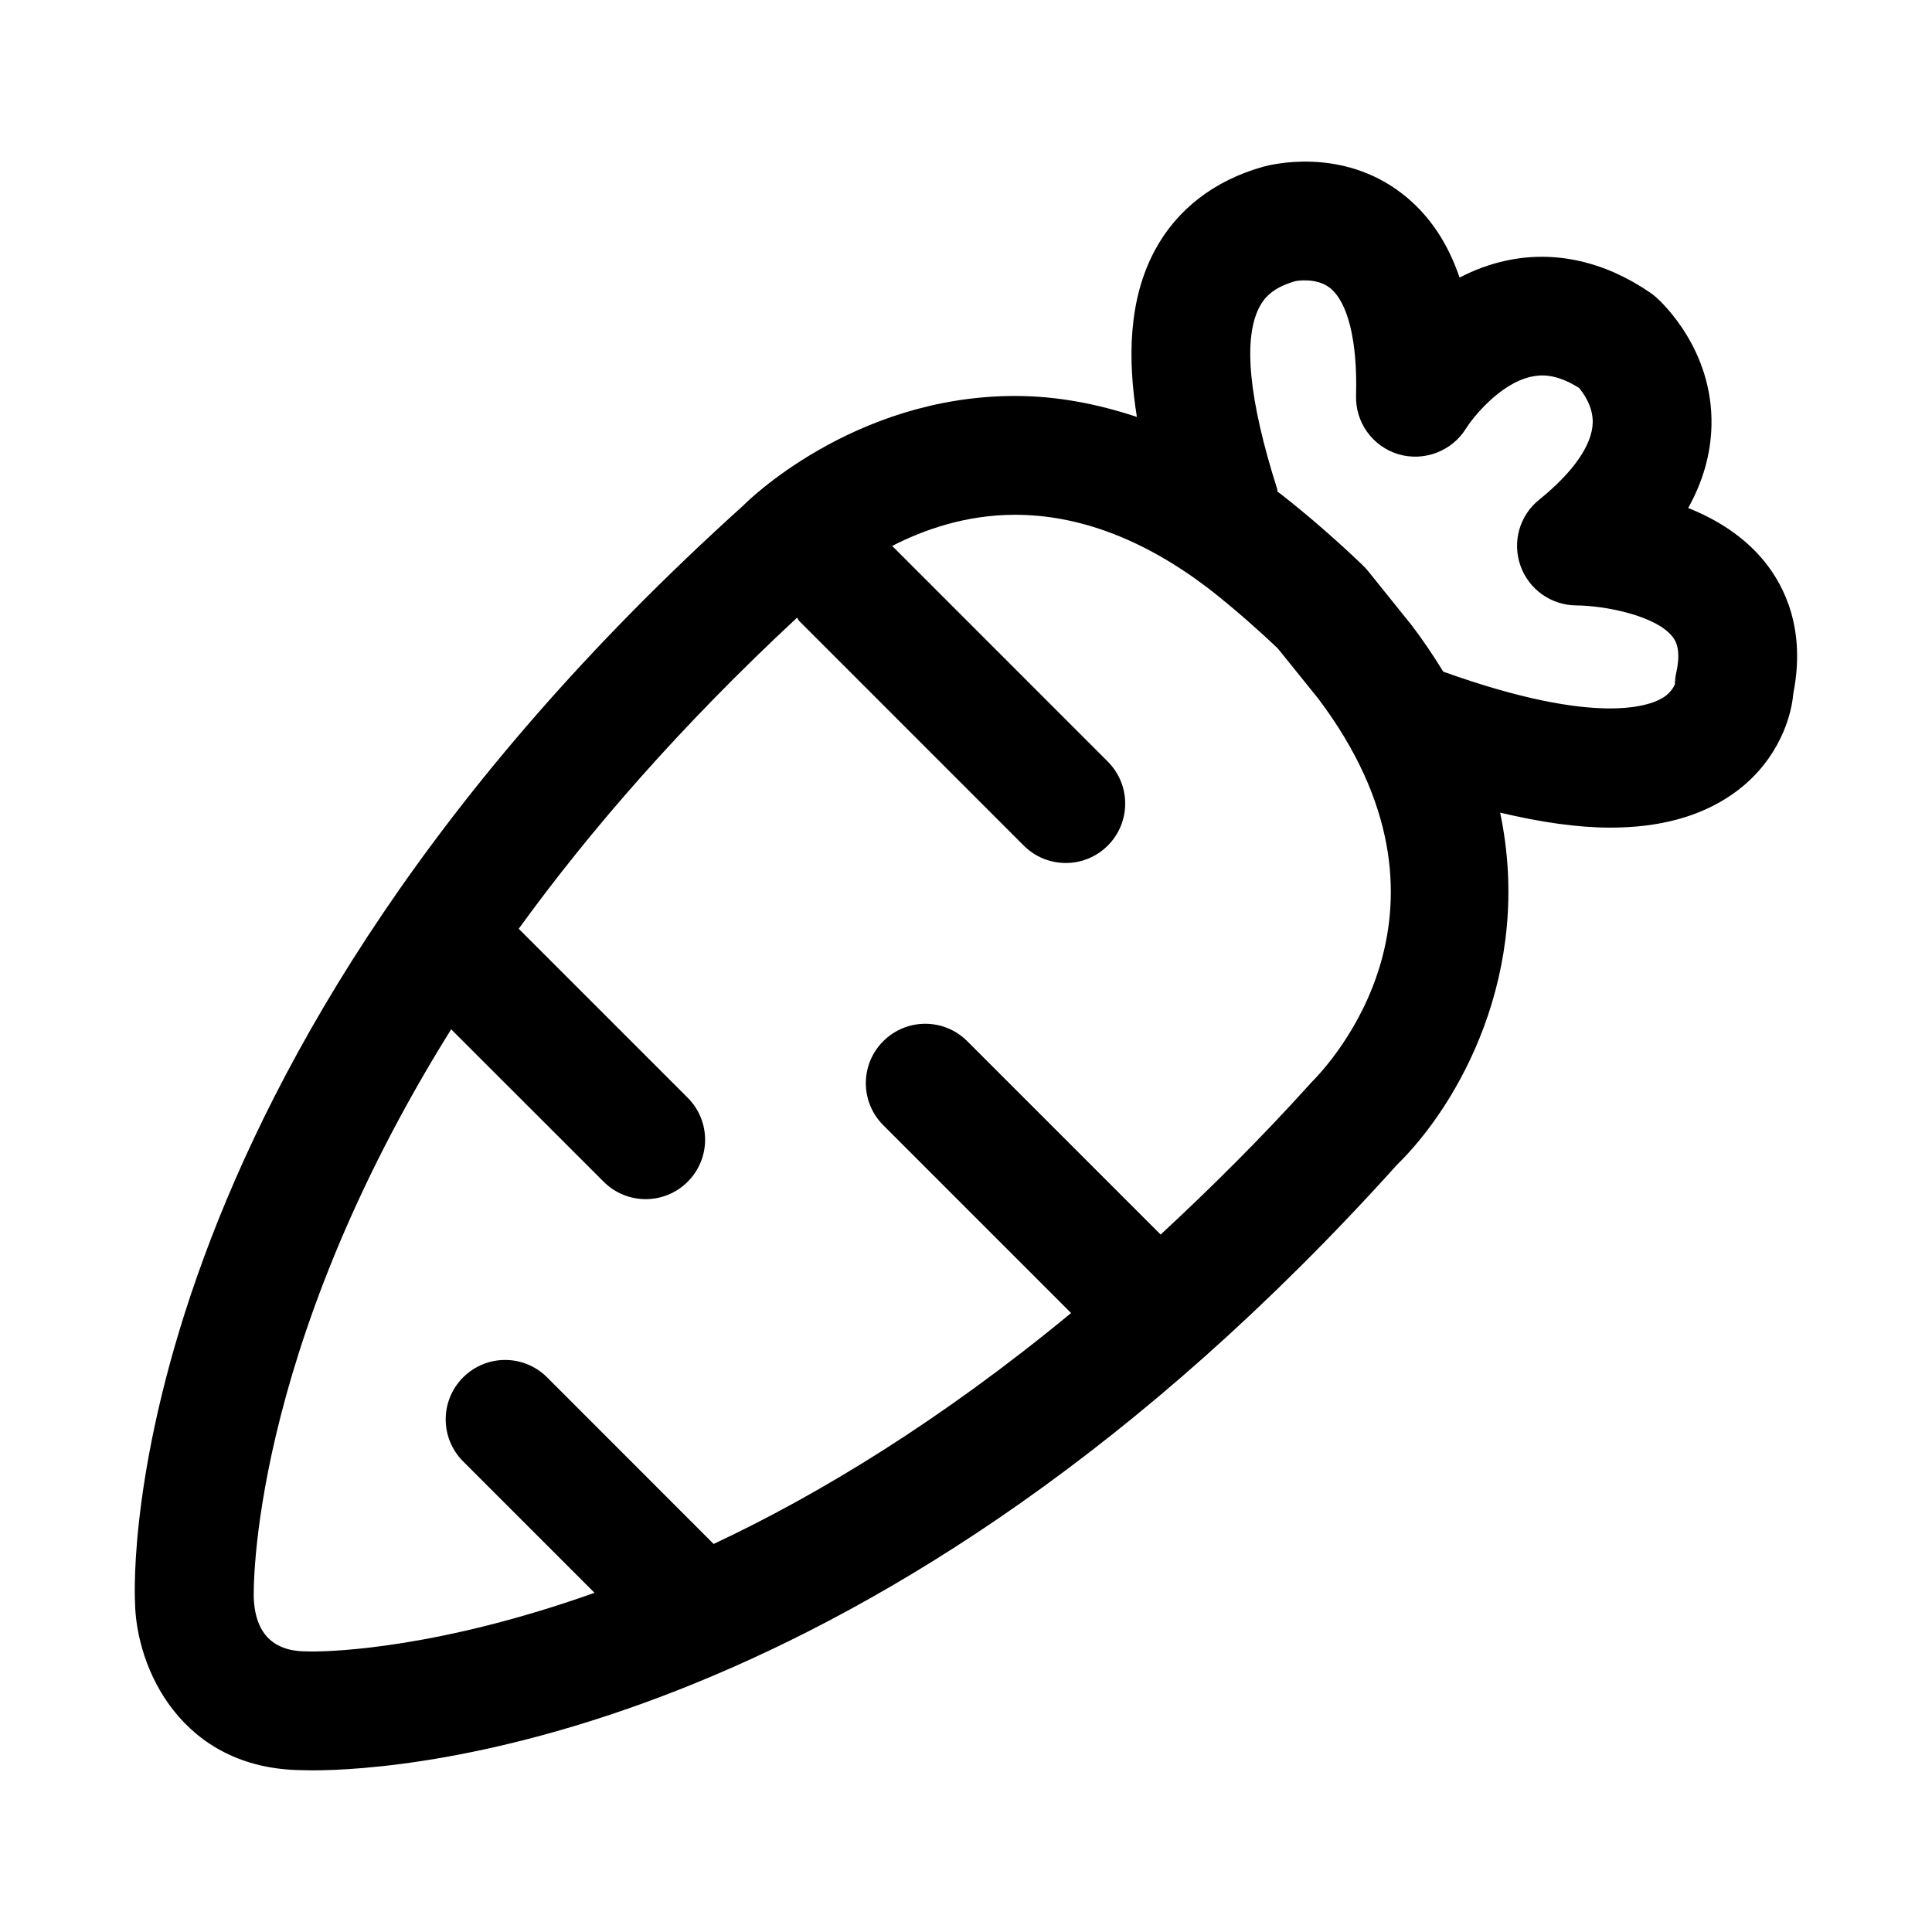
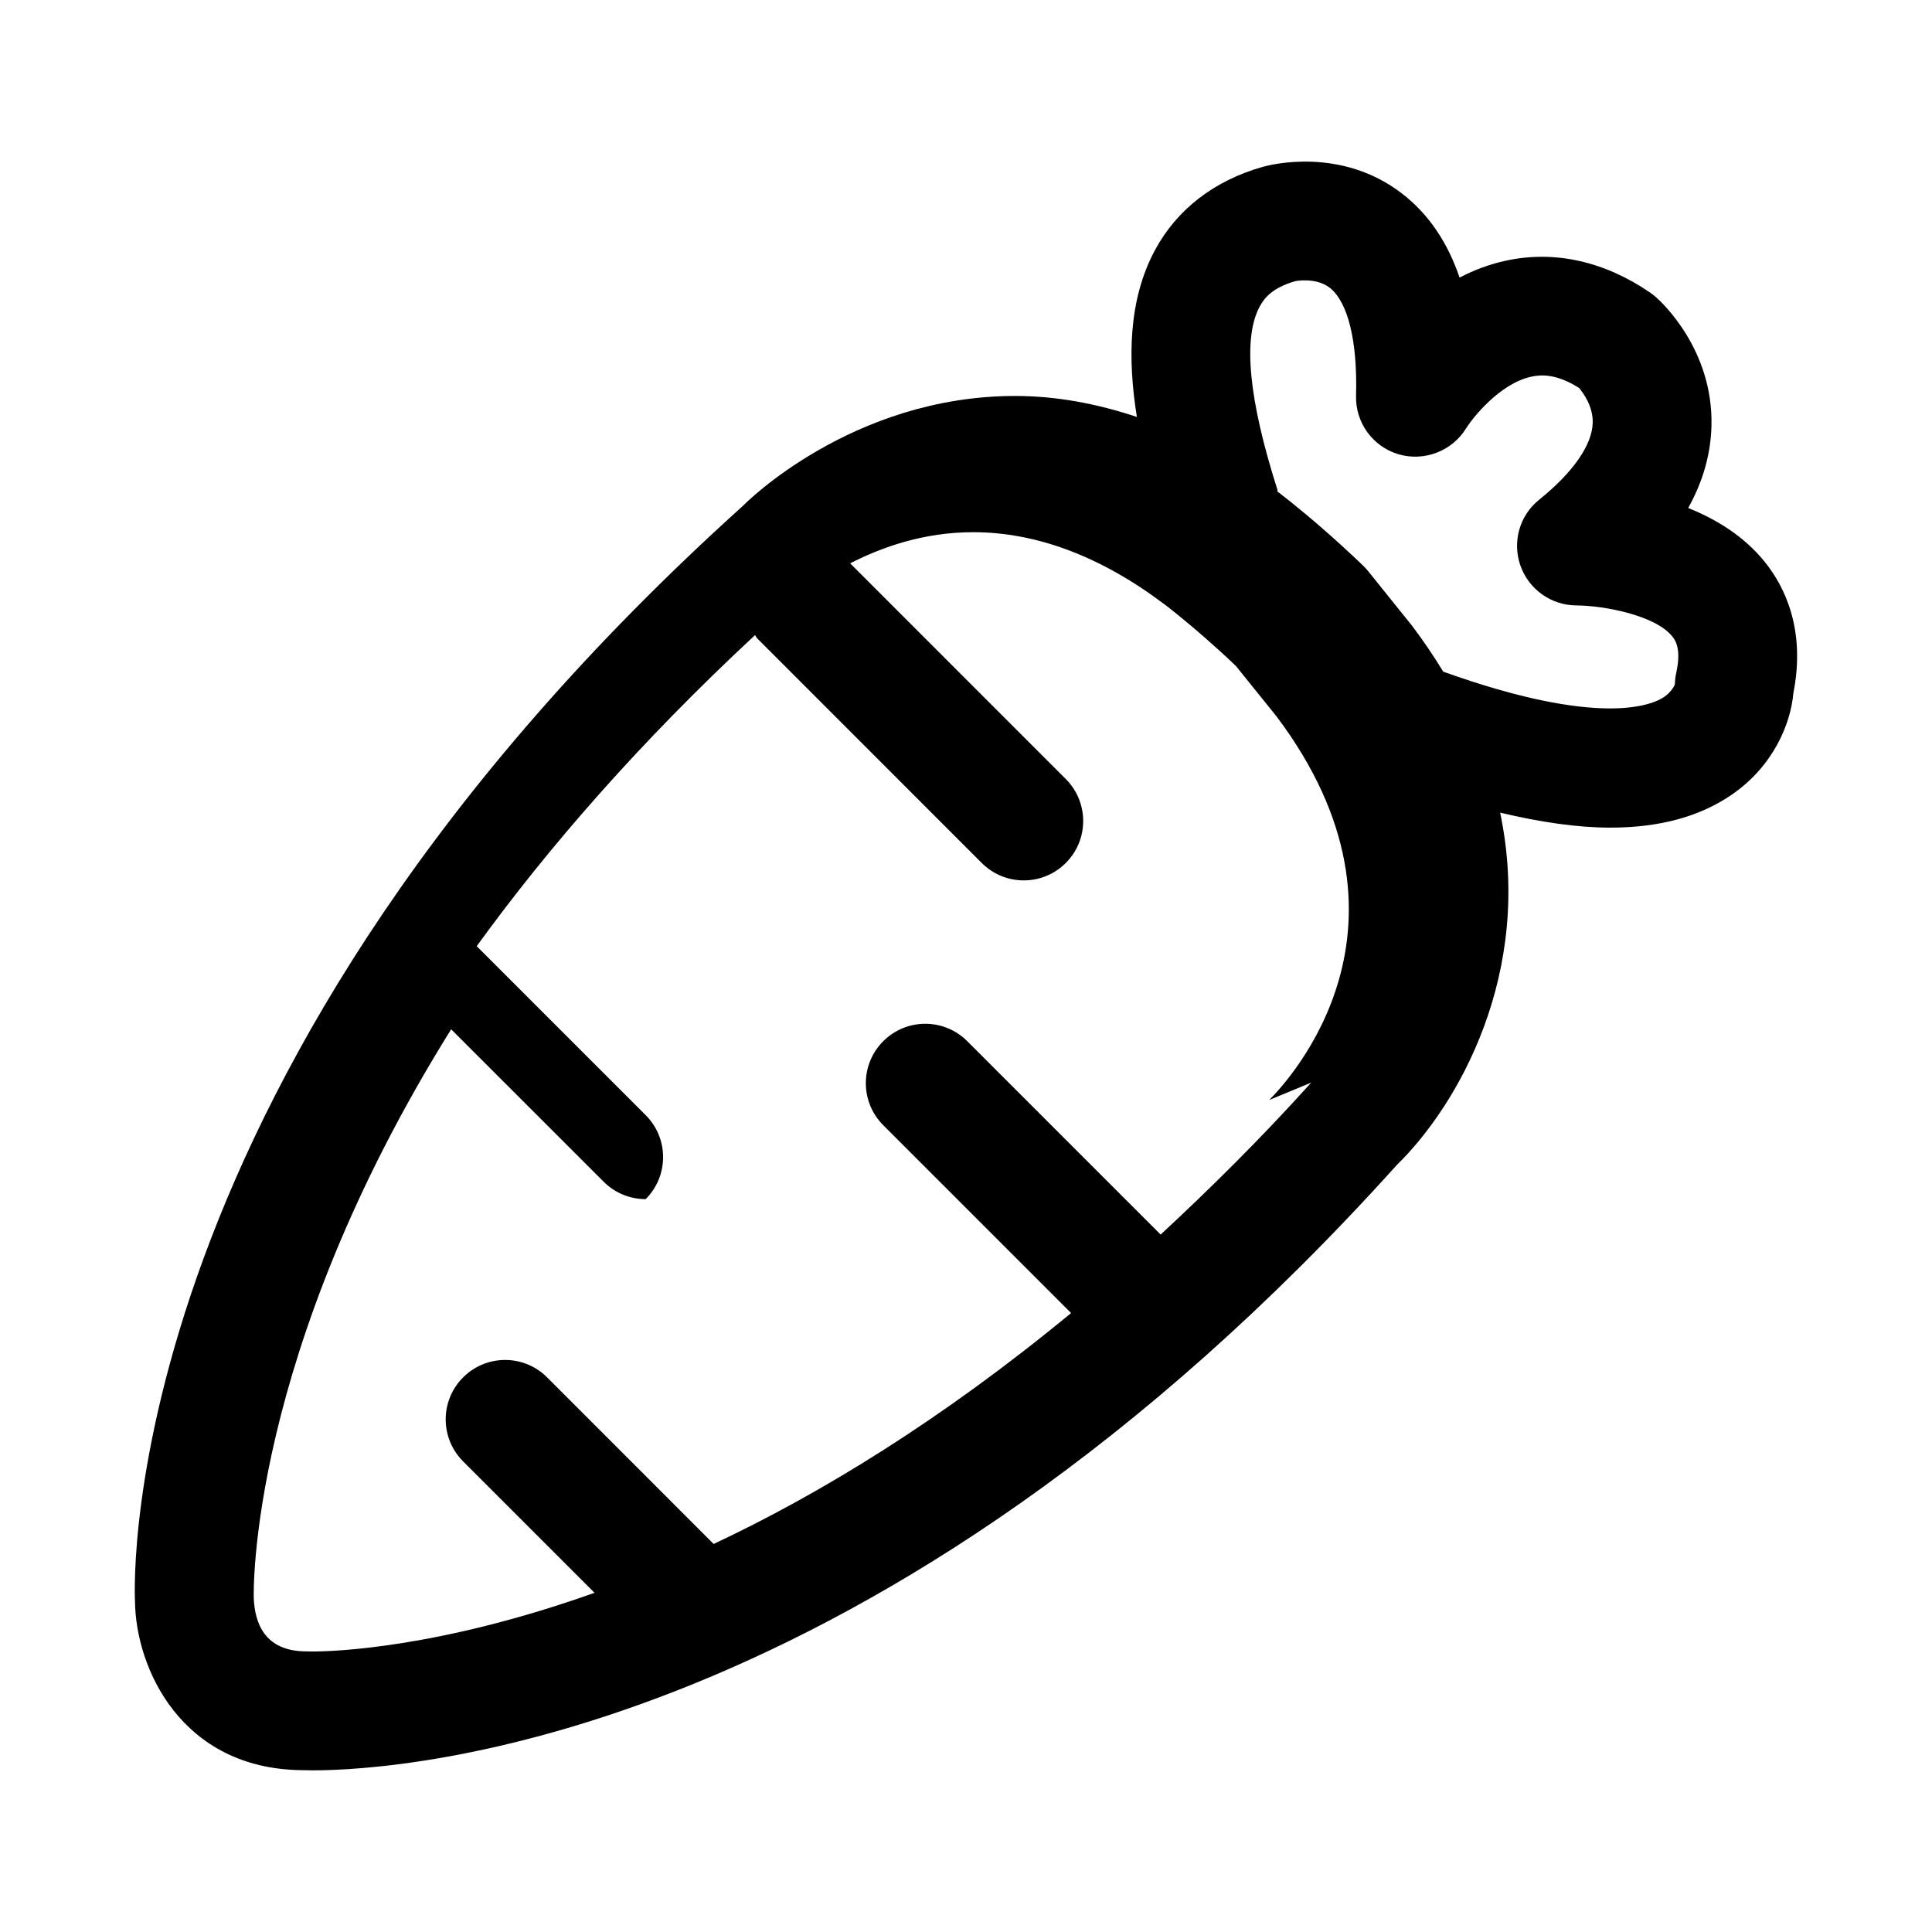
<svg xmlns="http://www.w3.org/2000/svg" fill="#000000" width="800px" height="800px" version="1.1" viewBox="144 144 512 512">
-   <path d="m611.71 292.94c-5.512-6.848-12.895-11.352-20.324-14.312 3.938-7.07 6.016-14.391 6.172-21.914 0.426-20.074-13.18-32.621-14.738-33.992-0.473-0.41-0.977-0.805-1.496-1.164-12.121-8.312-25.301-11.242-38.07-8.516-4.535 0.961-8.691 2.566-12.453 4.519-3.18-9.383-8.219-16.781-15.082-22.137-16.152-12.594-34.953-7.809-37.062-7.211-12.91 3.652-22.797 11.305-28.605 22.121-7.023 13.082-7.242 28.781-4.769 44.16-10.645-3.543-21.41-5.559-32.273-5.559-43.25 0-71.621 28.559-72.078 29.078-166.1 149.68-161.41 285.27-161.16 290.37 0.203 17.789 12.312 44.367 44.18 44.73l2.93 0.047c23.852 0 149.82-7.762 287.31-160.45 16.246-15.855 36.242-50.918 27.363-93.348 10.77 2.551 20.562 3.969 29.191 3.969 13.051 0 23.727-2.914 32.195-8.738 11.02-7.574 15.602-18.781 16.312-26.859 3.316-16.801-2.223-28.168-7.547-34.797zm-120.22 137.96c-13.492 14.973-26.797 28.117-39.91 40.273l-51.246-51.246c-6.156-6.156-16.105-6.156-22.262 0s-6.156 16.105 0 22.262l49.781 49.781c-34.289 28.293-66.551 47.973-94.73 61.195l-44.129-44.145c-6.156-6.156-16.105-6.156-22.262 0s-6.156 16.105 0 22.262l34.824 34.824c-40.824 14.547-68.707 15.555-74.676 15.555l-1.969-0.031c-10.832-0.125-13.398-7.574-13.664-14.137-0.031-0.898-1.637-64.281 52.316-150.72l40.414 40.398c3.07 3.07 7.102 4.613 11.133 4.613s8.062-1.543 11.133-4.613c6.156-6.156 6.156-16.105 0-22.262l-44.777-44.777c18.988-26.199 43.156-53.988 73.762-82.438 0.234 0.285 0.332 0.629 0.582 0.883l59.496 59.512c3.07 3.07 7.102 4.613 11.133 4.613s8.062-1.543 11.133-4.613c6.156-6.141 6.156-16.105 0-22.262l-57.137-57.152c8.535-4.359 19.602-8.25 32.59-8.25 16.832 0 33.898 6.438 50.727 19.129 0.219 0.156 4.644 3.527 10.738 8.863 2.504 2.188 5.289 4.707 8.172 7.461l10.707 13.289c41.715 55.352 3.285 96.551-1.879 101.73zm96.746-108.68c-0.234 1.023-0.348 2.078-0.379 3.148 0 0.016-0.738 1.891-2.769 3.273-3.227 2.25-17.145 8.219-58.613-6.644-2.457-4.031-5.195-8.094-8.281-12.188l-11.637-14.469c-0.426-0.52-0.867-1.008-1.34-1.465-3.543-3.402-6.957-6.504-9.98-9.148-7.242-6.359-12.516-10.328-12.516-10.328-0.062-0.047-0.125-0.062-0.172-0.109-0.062-0.234 0-0.473-0.078-0.691-7.559-23.758-9.133-40.02-4.644-48.352 1.195-2.234 3.352-5.008 9.445-6.738 0.031-0.016 5.481-1.086 9.117 1.746 4.848 3.777 7.383 14.199 6.977 28.59-0.203 7.133 4.41 13.492 11.242 15.539 6.801 1.984 14.168-0.789 17.918-6.863 1.496-2.441 8.801-11.887 17.301-13.699 2.535-0.566 6.613-0.82 12.625 2.977 1.039 1.211 3.731 4.801 3.637 9.211-0.145 5.91-5.184 13.152-14.203 20.426-5.195 4.172-7.164 11.148-4.961 17.445 2.203 6.297 8.141 10.516 14.785 10.562 7.668 0.047 21.082 2.707 25.473 8.234 0.676 0.852 2.473 3.106 1.055 9.543z" />
+   <path d="m611.71 292.94c-5.512-6.848-12.895-11.352-20.324-14.312 3.938-7.07 6.016-14.391 6.172-21.914 0.426-20.074-13.18-32.621-14.738-33.992-0.473-0.41-0.977-0.805-1.496-1.164-12.121-8.312-25.301-11.242-38.07-8.516-4.535 0.961-8.691 2.566-12.453 4.519-3.18-9.383-8.219-16.781-15.082-22.137-16.152-12.594-34.953-7.809-37.062-7.211-12.91 3.652-22.797 11.305-28.605 22.121-7.023 13.082-7.242 28.781-4.769 44.16-10.645-3.543-21.41-5.559-32.273-5.559-43.25 0-71.621 28.559-72.078 29.078-166.1 149.68-161.41 285.27-161.16 290.37 0.203 17.789 12.312 44.367 44.18 44.73l2.93 0.047c23.852 0 149.82-7.762 287.31-160.45 16.246-15.855 36.242-50.918 27.363-93.348 10.77 2.551 20.562 3.969 29.191 3.969 13.051 0 23.727-2.914 32.195-8.738 11.02-7.574 15.602-18.781 16.312-26.859 3.316-16.801-2.223-28.168-7.547-34.797zm-120.22 137.96c-13.492 14.973-26.797 28.117-39.91 40.273l-51.246-51.246c-6.156-6.156-16.105-6.156-22.262 0s-6.156 16.105 0 22.262l49.781 49.781c-34.289 28.293-66.551 47.973-94.73 61.195l-44.129-44.145c-6.156-6.156-16.105-6.156-22.262 0s-6.156 16.105 0 22.262l34.824 34.824c-40.824 14.547-68.707 15.555-74.676 15.555l-1.969-0.031c-10.832-0.125-13.398-7.574-13.664-14.137-0.031-0.898-1.637-64.281 52.316-150.72l40.414 40.398c3.07 3.07 7.102 4.613 11.133 4.613c6.156-6.156 6.156-16.105 0-22.262l-44.777-44.777c18.988-26.199 43.156-53.988 73.762-82.438 0.234 0.285 0.332 0.629 0.582 0.883l59.496 59.512c3.07 3.07 7.102 4.613 11.133 4.613s8.062-1.543 11.133-4.613c6.156-6.141 6.156-16.105 0-22.262l-57.137-57.152c8.535-4.359 19.602-8.25 32.59-8.25 16.832 0 33.898 6.438 50.727 19.129 0.219 0.156 4.644 3.527 10.738 8.863 2.504 2.188 5.289 4.707 8.172 7.461l10.707 13.289c41.715 55.352 3.285 96.551-1.879 101.73zm96.746-108.68c-0.234 1.023-0.348 2.078-0.379 3.148 0 0.016-0.738 1.891-2.769 3.273-3.227 2.25-17.145 8.219-58.613-6.644-2.457-4.031-5.195-8.094-8.281-12.188l-11.637-14.469c-0.426-0.52-0.867-1.008-1.34-1.465-3.543-3.402-6.957-6.504-9.98-9.148-7.242-6.359-12.516-10.328-12.516-10.328-0.062-0.047-0.125-0.062-0.172-0.109-0.062-0.234 0-0.473-0.078-0.691-7.559-23.758-9.133-40.02-4.644-48.352 1.195-2.234 3.352-5.008 9.445-6.738 0.031-0.016 5.481-1.086 9.117 1.746 4.848 3.777 7.383 14.199 6.977 28.59-0.203 7.133 4.41 13.492 11.242 15.539 6.801 1.984 14.168-0.789 17.918-6.863 1.496-2.441 8.801-11.887 17.301-13.699 2.535-0.566 6.613-0.82 12.625 2.977 1.039 1.211 3.731 4.801 3.637 9.211-0.145 5.91-5.184 13.152-14.203 20.426-5.195 4.172-7.164 11.148-4.961 17.445 2.203 6.297 8.141 10.516 14.785 10.562 7.668 0.047 21.082 2.707 25.473 8.234 0.676 0.852 2.473 3.106 1.055 9.543z" />
</svg>